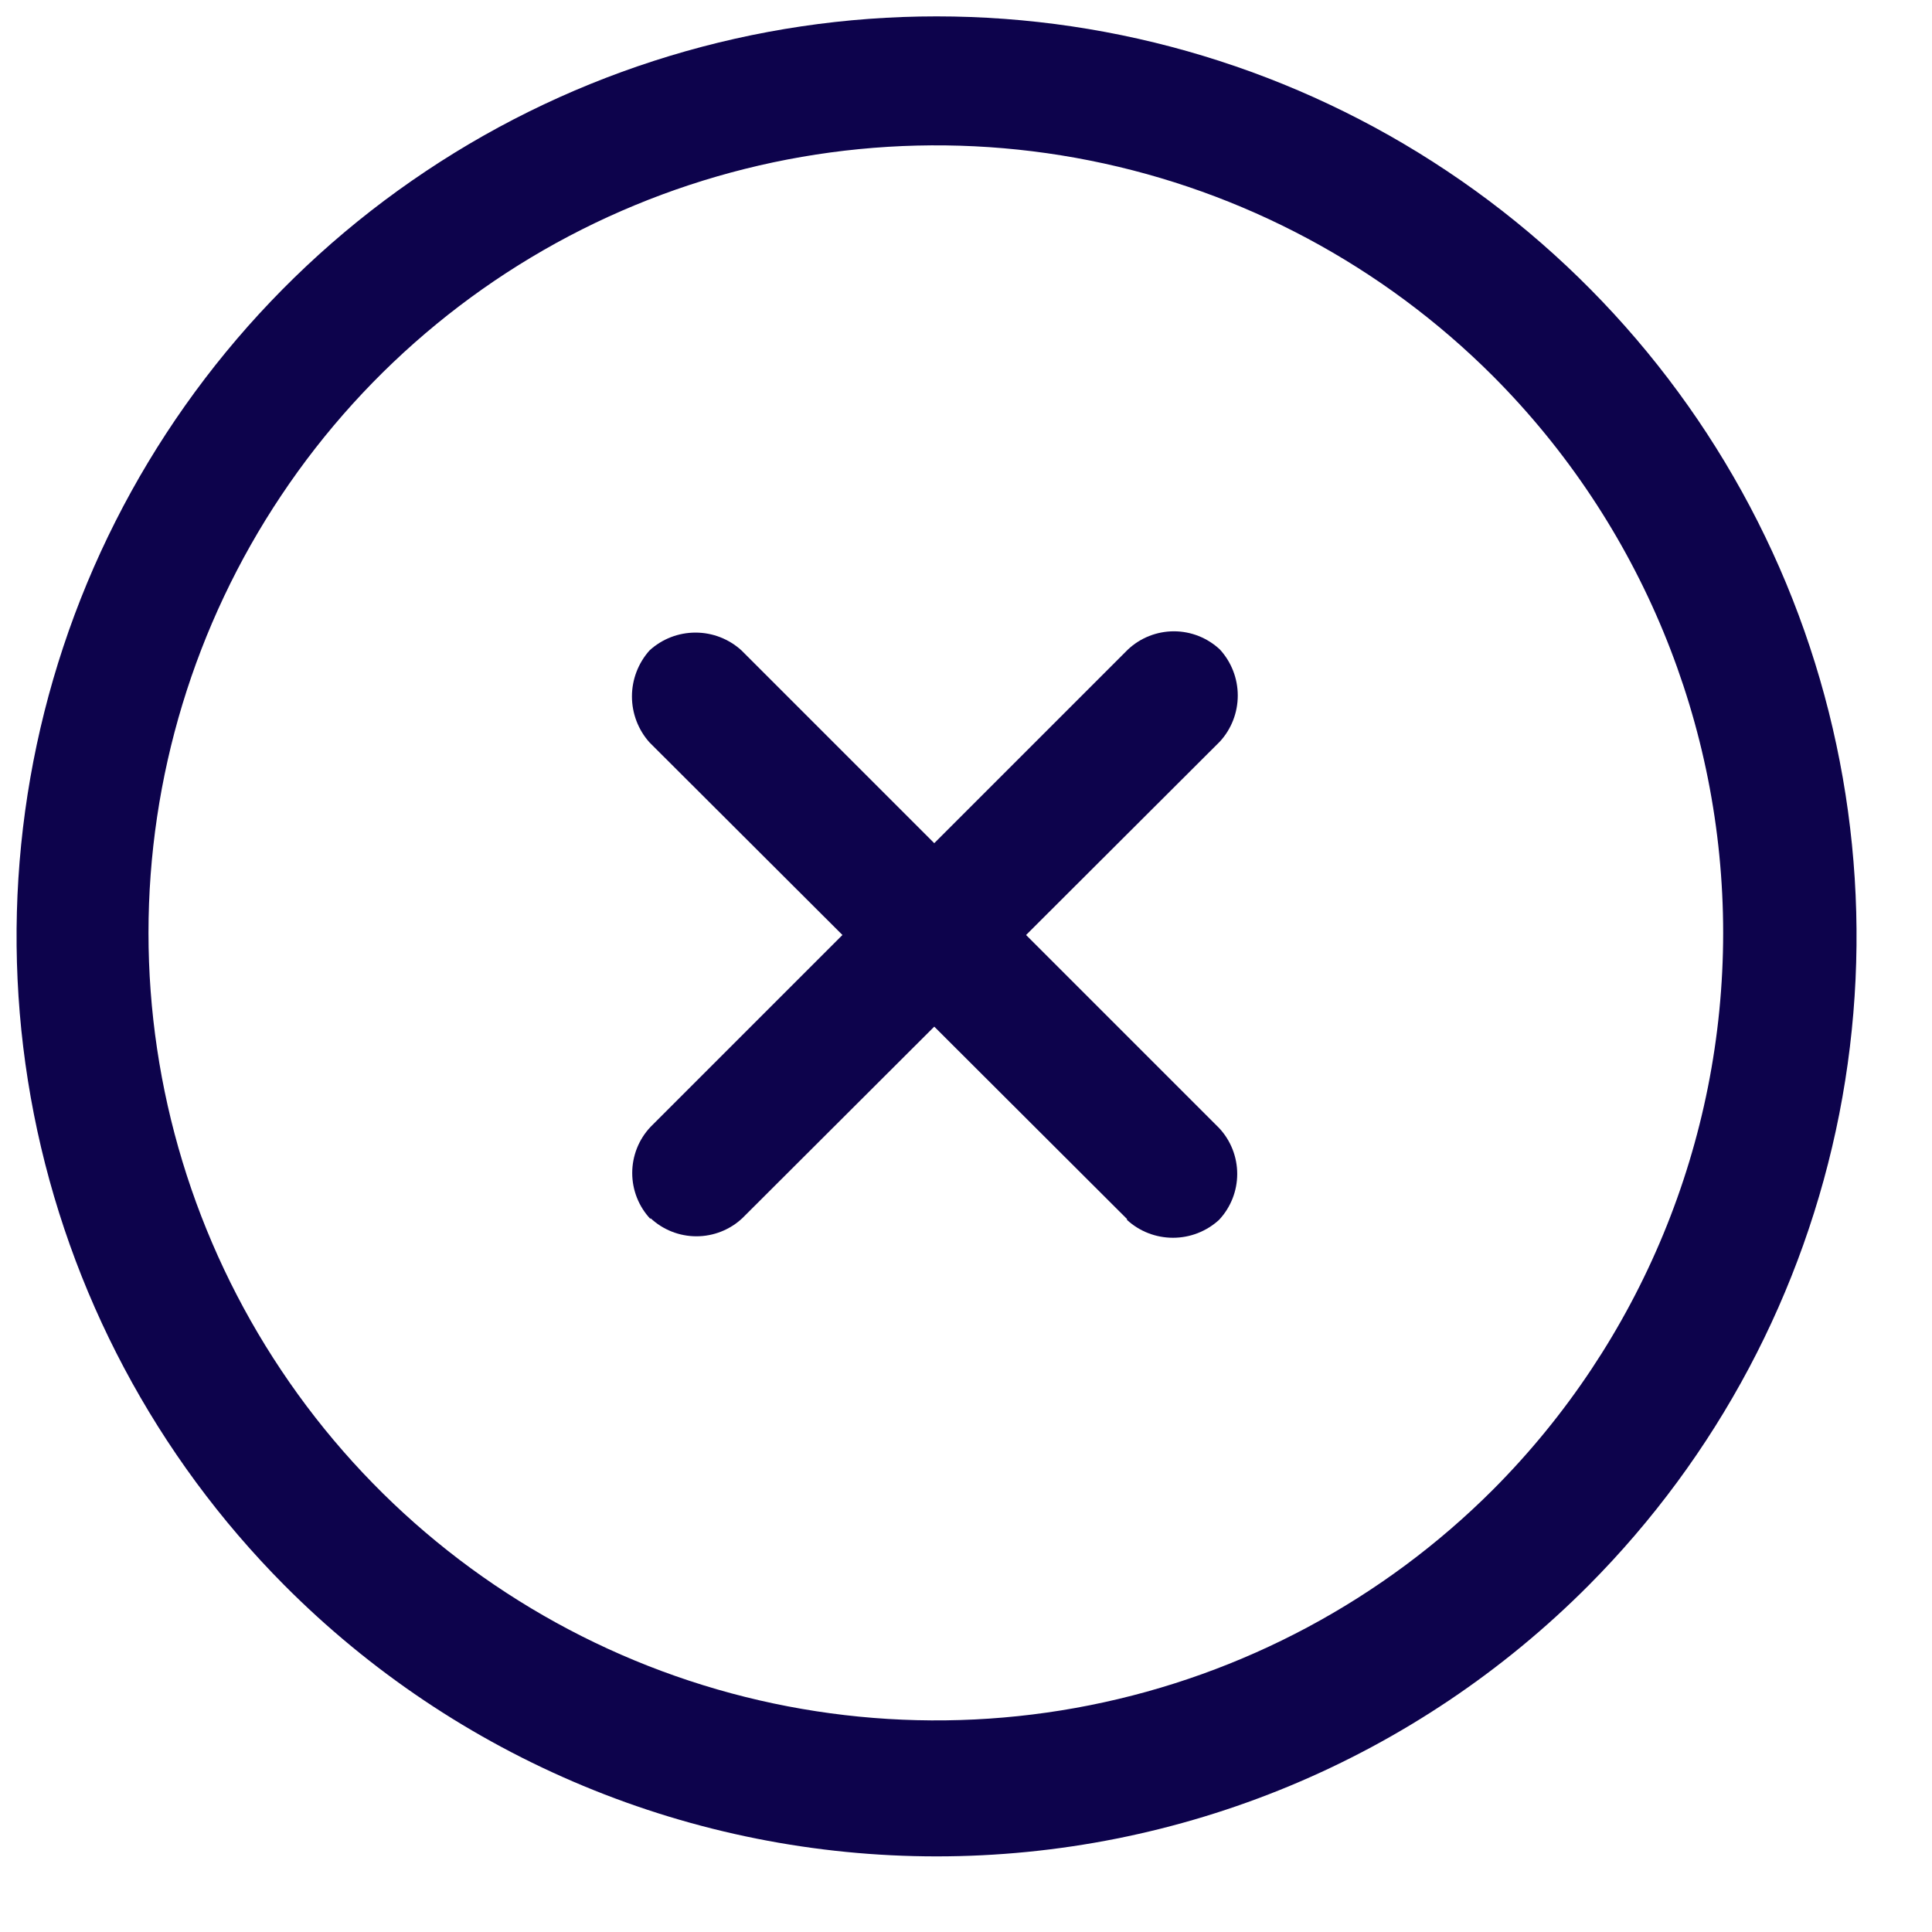
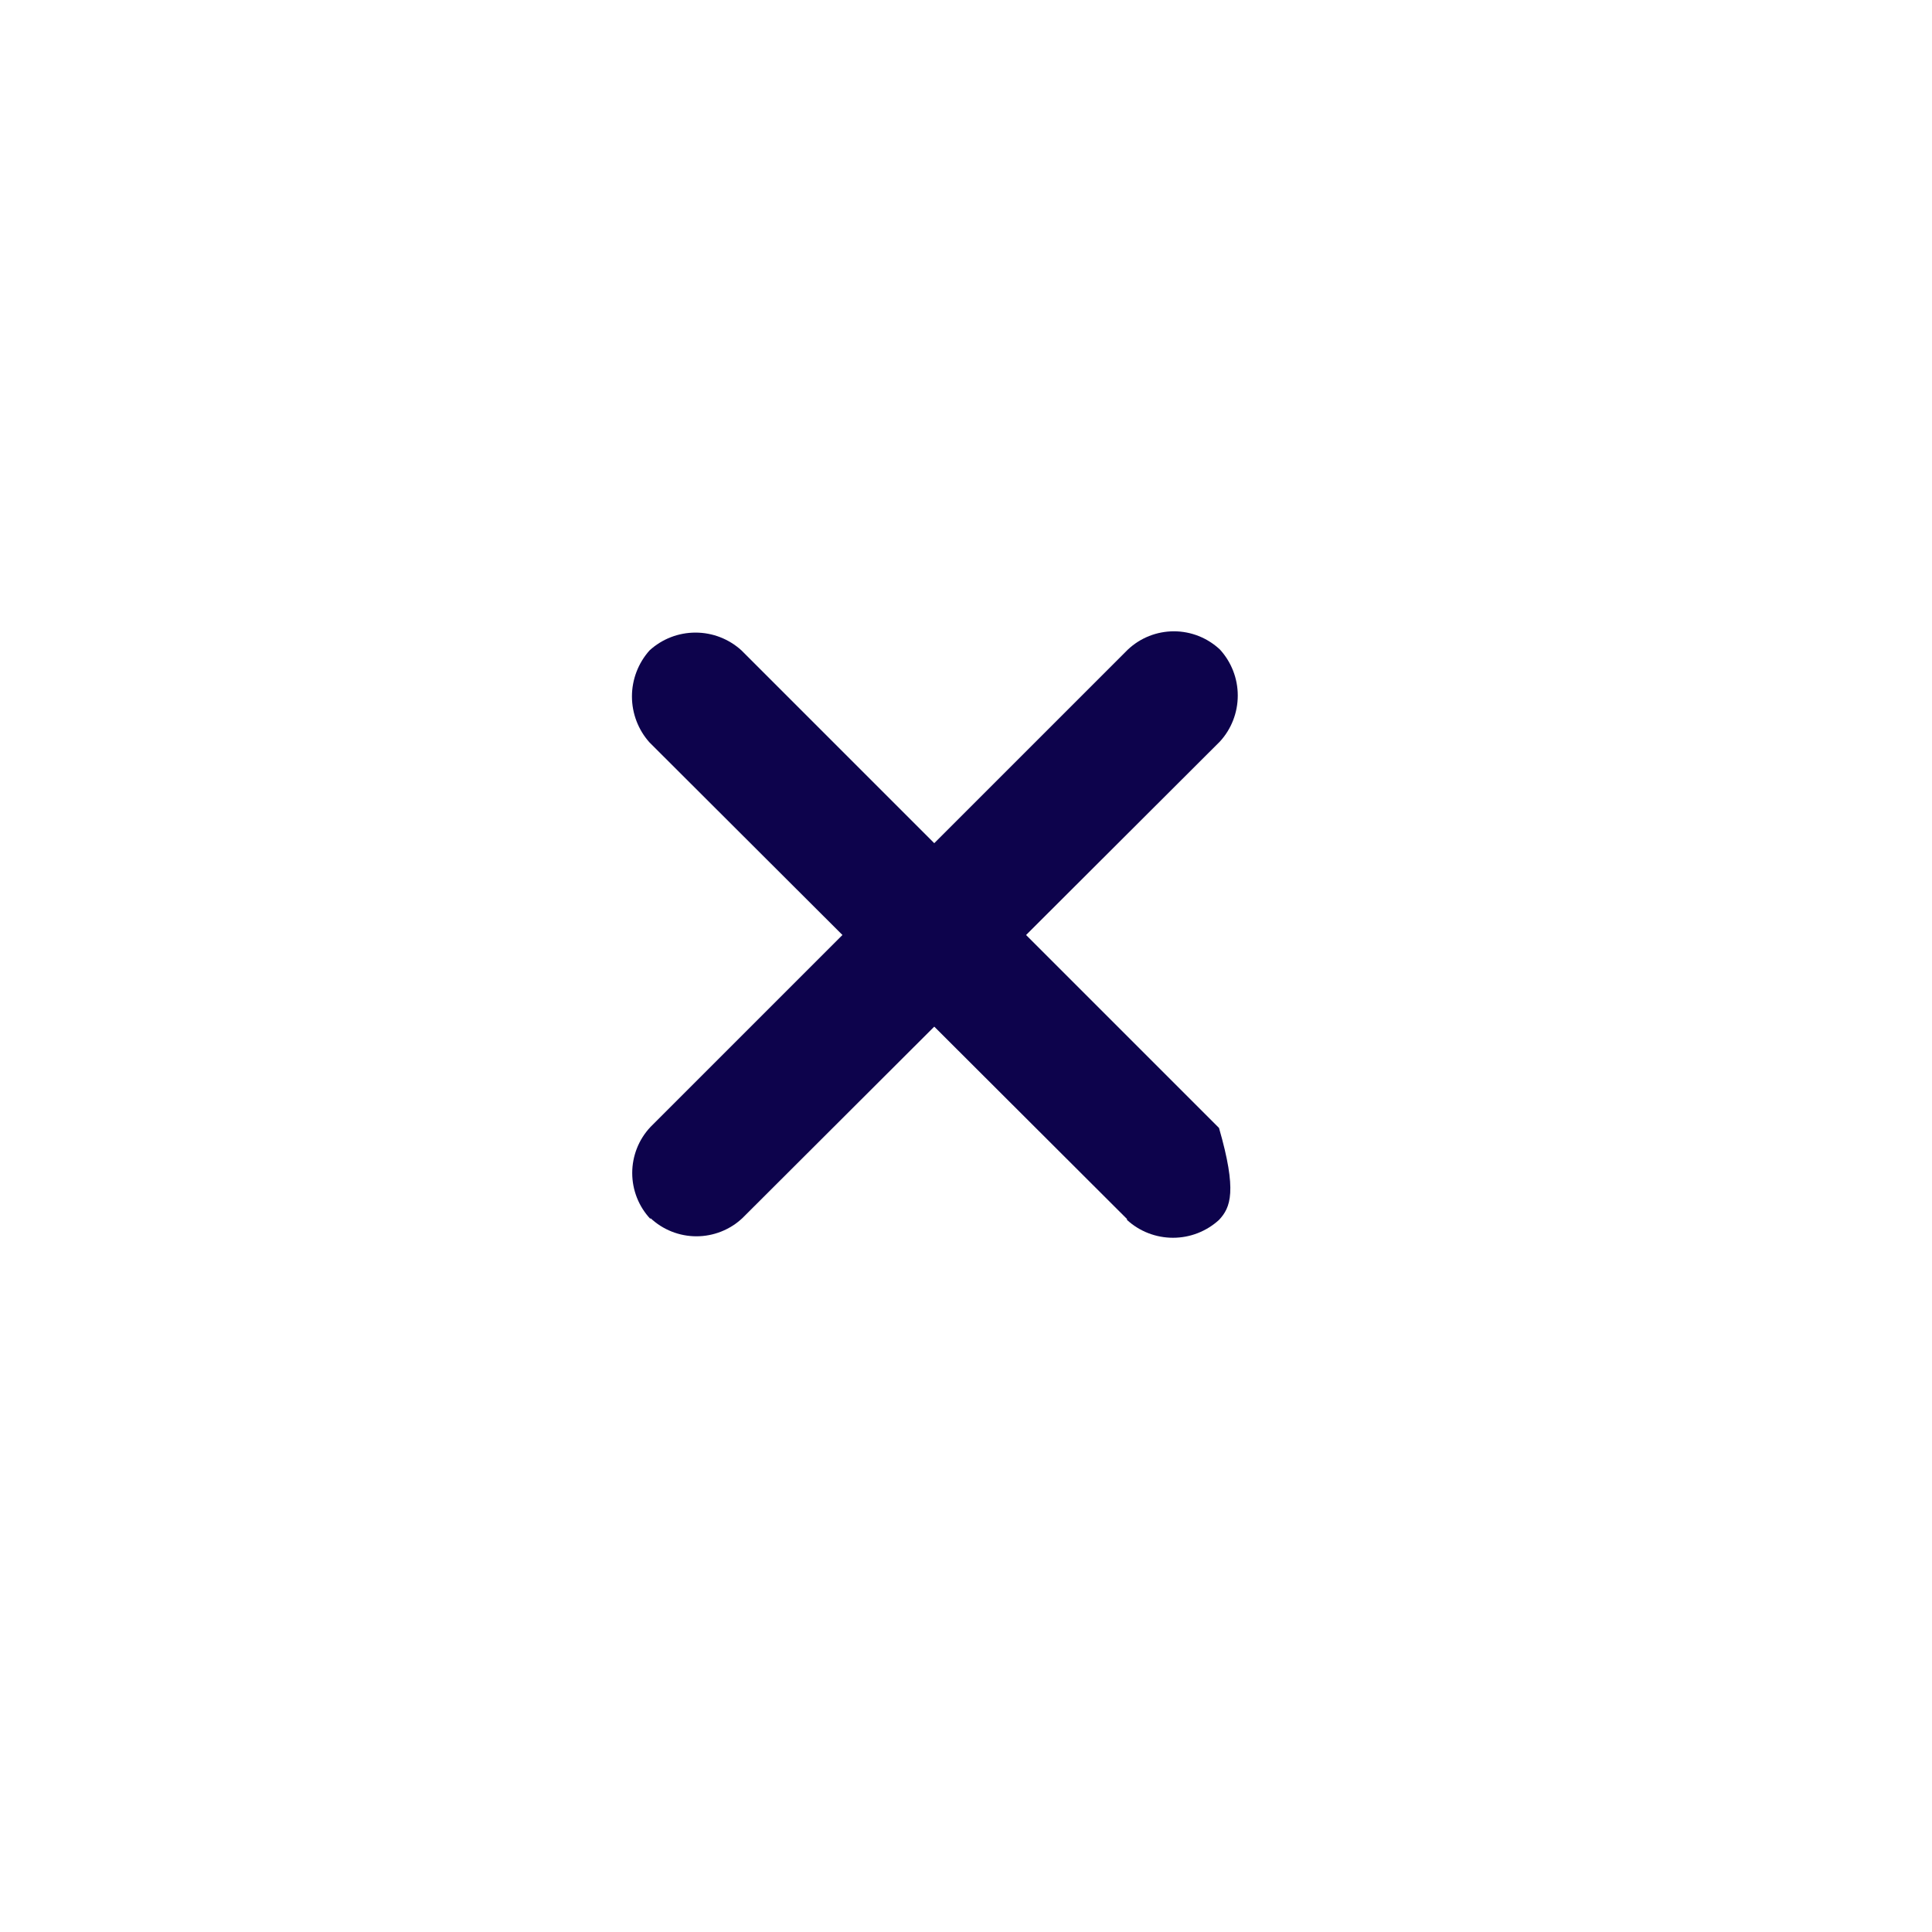
<svg xmlns="http://www.w3.org/2000/svg" width="21" height="21" viewBox="0 0 21 21" fill="none">
-   <path d="M3.09 17.23C1.697 15.829 0.75 14.047 0.368 12.109C-0.013 10.171 0.188 8.163 0.946 6.339C1.705 4.515 2.986 2.956 4.63 1.86C6.273 0.763 8.205 0.178 10.18 0.178C12.156 0.178 14.087 0.763 15.73 1.86C17.373 2.956 18.655 4.515 19.414 6.339C20.172 8.163 20.373 10.171 19.992 12.109C19.61 14.047 18.663 15.829 17.27 17.23C16.341 18.164 15.236 18.906 14.019 19.412C12.802 19.918 11.498 20.178 10.18 20.178C8.862 20.178 7.557 19.918 6.341 19.412C5.124 18.906 4.019 18.164 3.09 17.23ZM16.23 4.09C15.033 2.892 13.508 2.076 11.847 1.745C10.187 1.414 8.465 1.583 6.9 2.231C5.336 2.878 3.998 3.976 3.058 5.384C2.117 6.791 1.614 8.447 1.614 10.14C1.614 11.833 2.117 13.489 3.058 14.896C3.998 16.304 5.336 17.401 6.9 18.049C8.465 18.697 10.187 18.866 11.847 18.535C13.508 18.204 15.033 17.388 16.23 16.19C17.831 14.584 18.73 12.408 18.73 10.14C18.73 7.872 17.831 5.696 16.23 4.09Z" fill="#0D034C" />
-   <path d="M12.25 13.25L7.06 8.07C6.937 7.933 6.869 7.754 6.869 7.57C6.869 7.386 6.937 7.208 7.06 7.07C7.196 6.945 7.375 6.876 7.56 6.876C7.745 6.876 7.923 6.945 8.06 7.07L13.25 12.26C13.377 12.395 13.448 12.574 13.448 12.76C13.448 12.946 13.377 13.125 13.25 13.26C13.113 13.385 12.935 13.454 12.75 13.454C12.565 13.454 12.386 13.385 12.25 13.26" fill="#0D034C" />
+   <path d="M12.25 13.25L7.06 8.07C6.937 7.933 6.869 7.754 6.869 7.57C6.869 7.386 6.937 7.208 7.06 7.07C7.196 6.945 7.375 6.876 7.56 6.876C7.745 6.876 7.923 6.945 8.06 7.07L13.25 12.26C13.448 12.946 13.377 13.125 13.25 13.26C13.113 13.385 12.935 13.454 12.75 13.454C12.565 13.454 12.386 13.385 12.25 13.26" fill="#0D034C" />
  <path d="M7.07 13.25C6.943 13.115 6.872 12.936 6.872 12.75C6.872 12.564 6.943 12.385 7.07 12.25L12.26 7.06C12.395 6.933 12.574 6.862 12.76 6.862C12.946 6.862 13.124 6.933 13.26 7.06C13.385 7.197 13.454 7.375 13.454 7.56C13.454 7.745 13.385 7.924 13.26 8.06L8.07 13.24C7.935 13.367 7.756 13.438 7.57 13.438C7.384 13.438 7.205 13.367 7.07 13.24" fill="#0D034C" />
</svg>